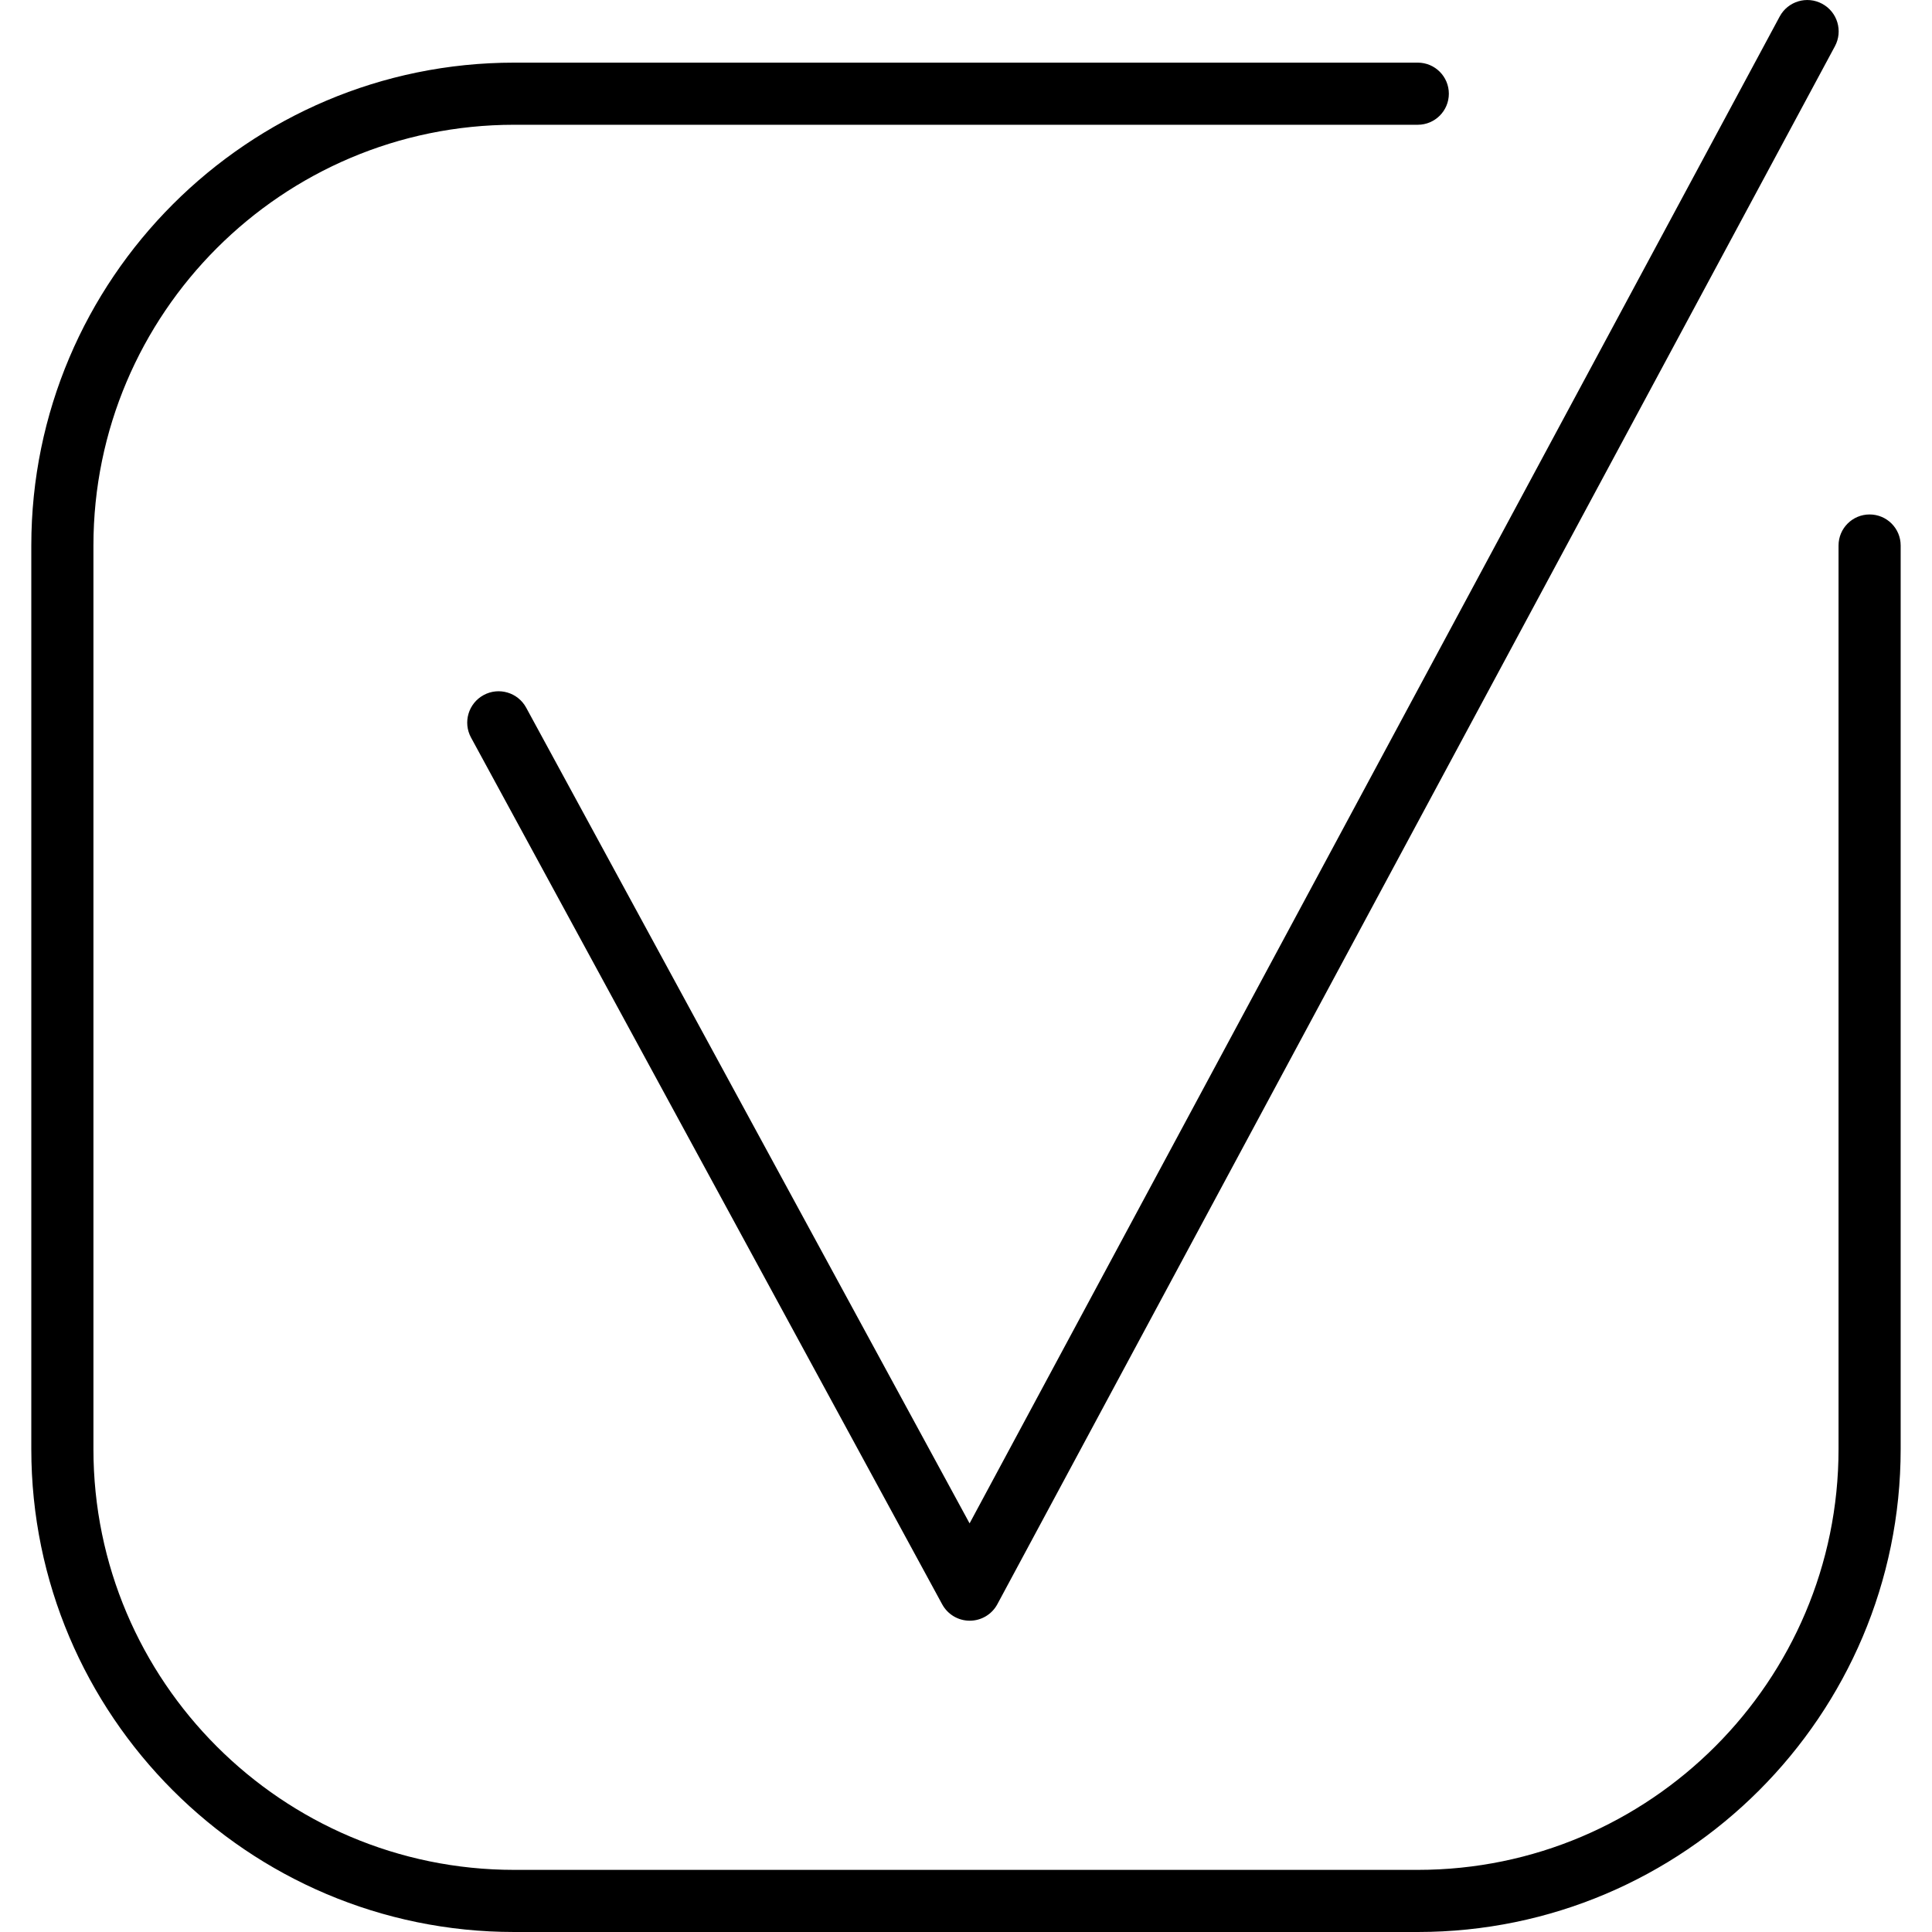
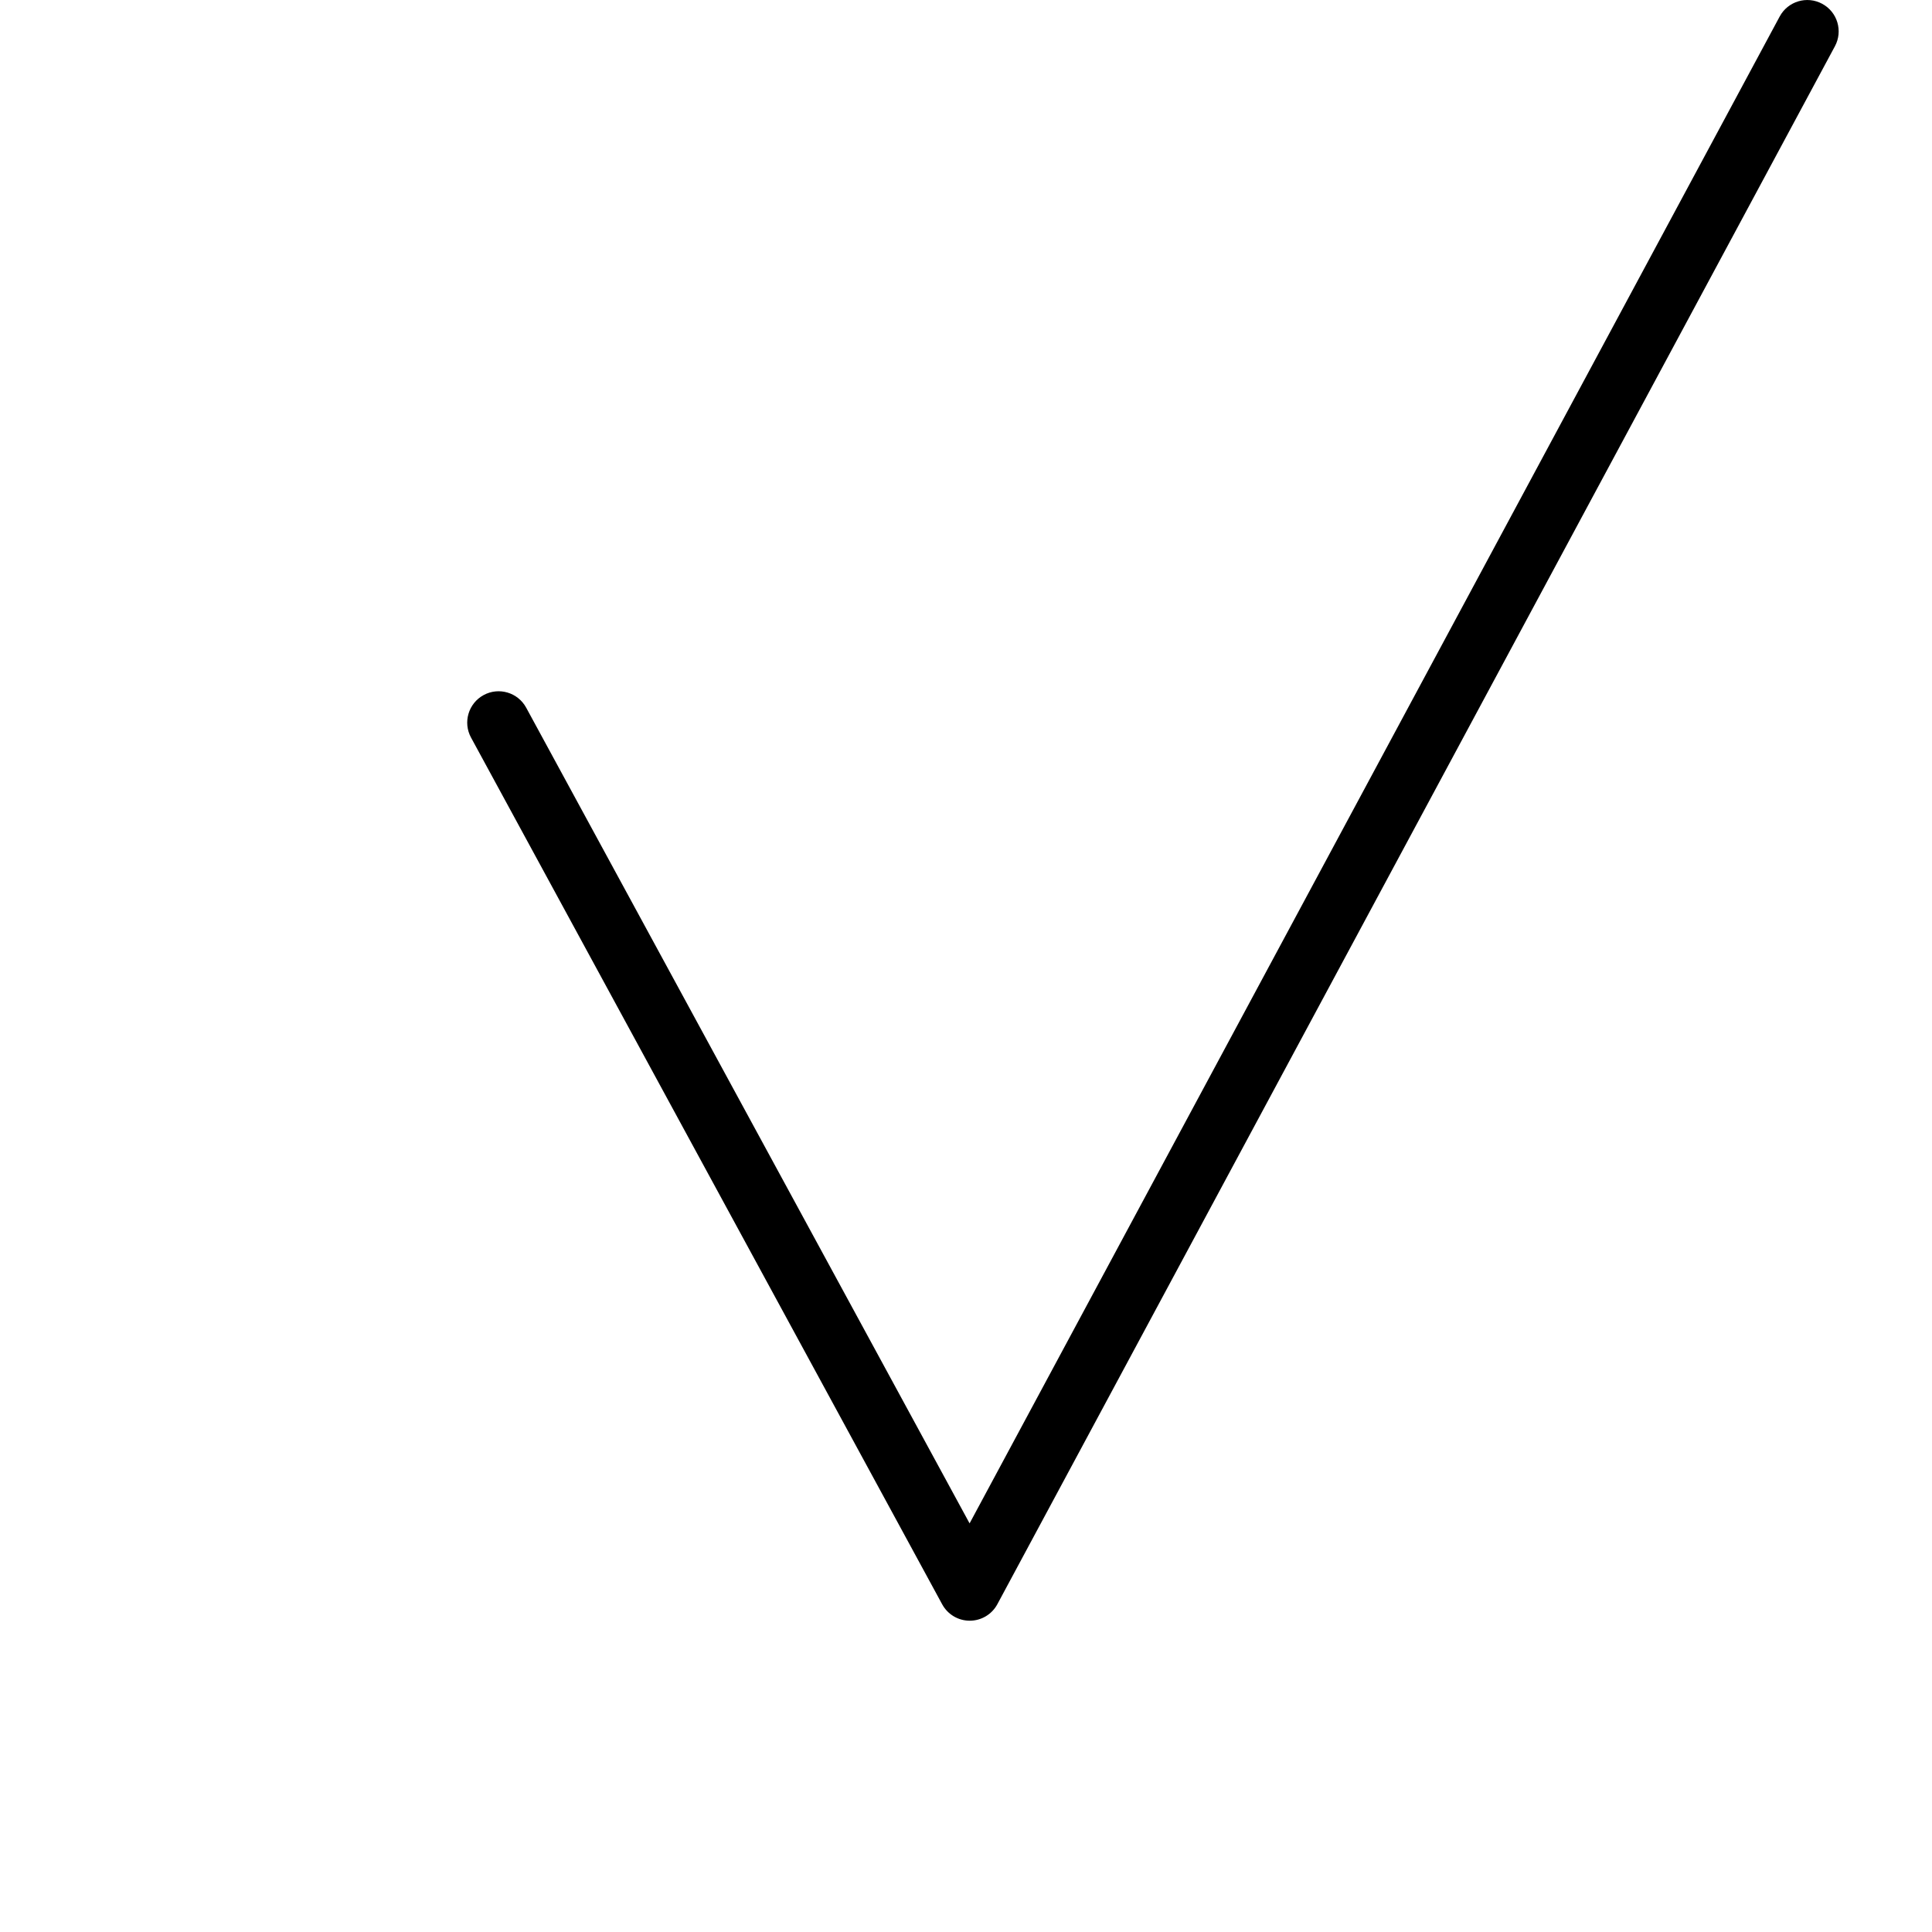
<svg xmlns="http://www.w3.org/2000/svg" id="Layer_1" x="0px" y="0px" viewBox="0 0 64 64" xml:space="preserve">
  <g id="Checkbox-checked">
    <path d="M17.43,23.442c-0.274-0.504-0.906-0.691-1.409-0.417 c-0.505,0.274-0.692,0.905-0.417,1.409l15.607,28.711 c0.183,0.336,0.532,0.543,0.913,0.543c0.001,0,0.002,0,0.002,0 c0.382-0.001,0.733-0.211,0.913-0.547L60.784,1.532 c0.272-0.505,0.083-1.136-0.423-1.407c-0.503-0.272-1.135-0.084-1.407,0.423 L32.119,50.464L17.43,23.442z" />
-     <path d="M61.933,17.042c-0.569,0-1.029,0.461-1.029,1.029v29.933 c0,7.685-6.253,13.938-13.937,13.938H17.033c-7.685,0-13.938-6.252-13.938-13.938v-29.933 c0-7.685,6.253-13.938,13.938-13.938h29.933c0.568,0,1.029-0.461,1.029-1.029 s-0.461-1.029-1.029-1.029H17.033c-8.82,0-15.996,7.176-15.996,15.996v29.933 c0,8.82,7.176,15.996,15.996,15.996h29.933c8.82,0,15.996-7.176,15.996-15.996v-29.933 C62.962,17.502,62.502,17.042,61.933,17.042z" />
  </g>
  <g> </g>
  <g> </g>
  <g> </g>
  <g> </g>
  <g> </g>
  <g> </g>
  <g> </g>
  <g> </g>
  <g> </g>
  <g> </g>
  <g> </g>
  <g> </g>
  <g> </g>
  <g> </g>
  <g> </g>
</svg>